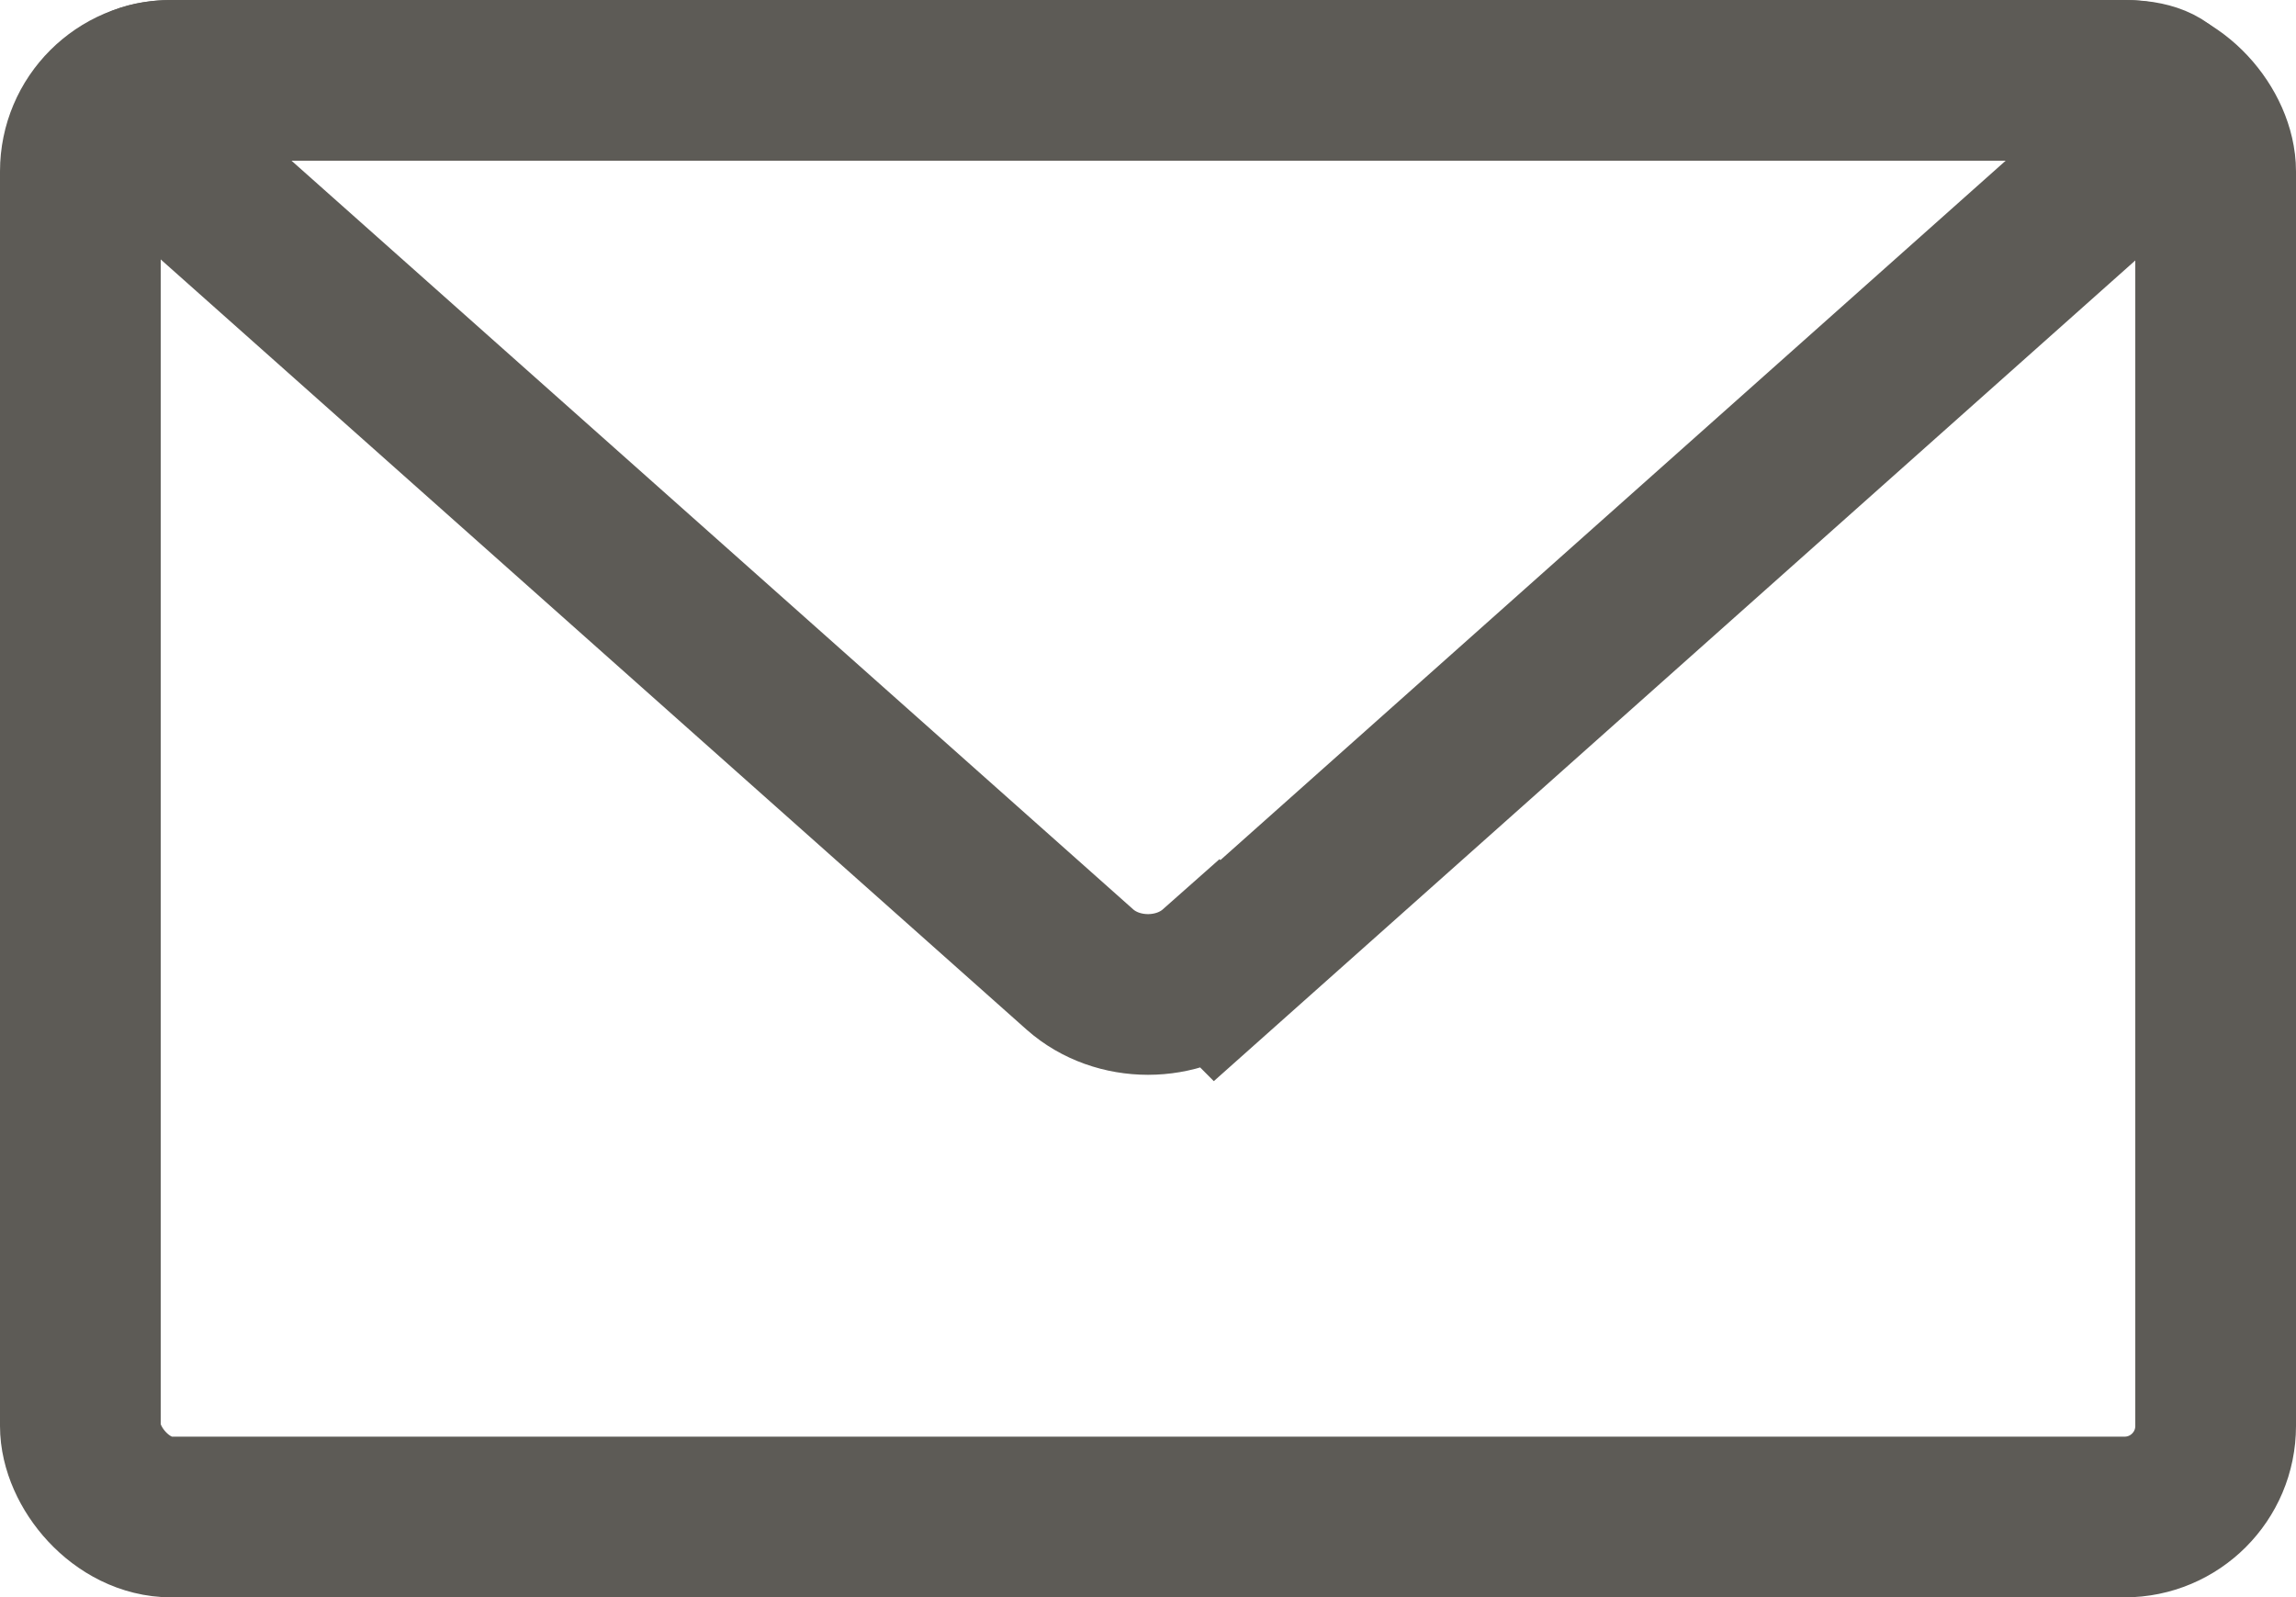
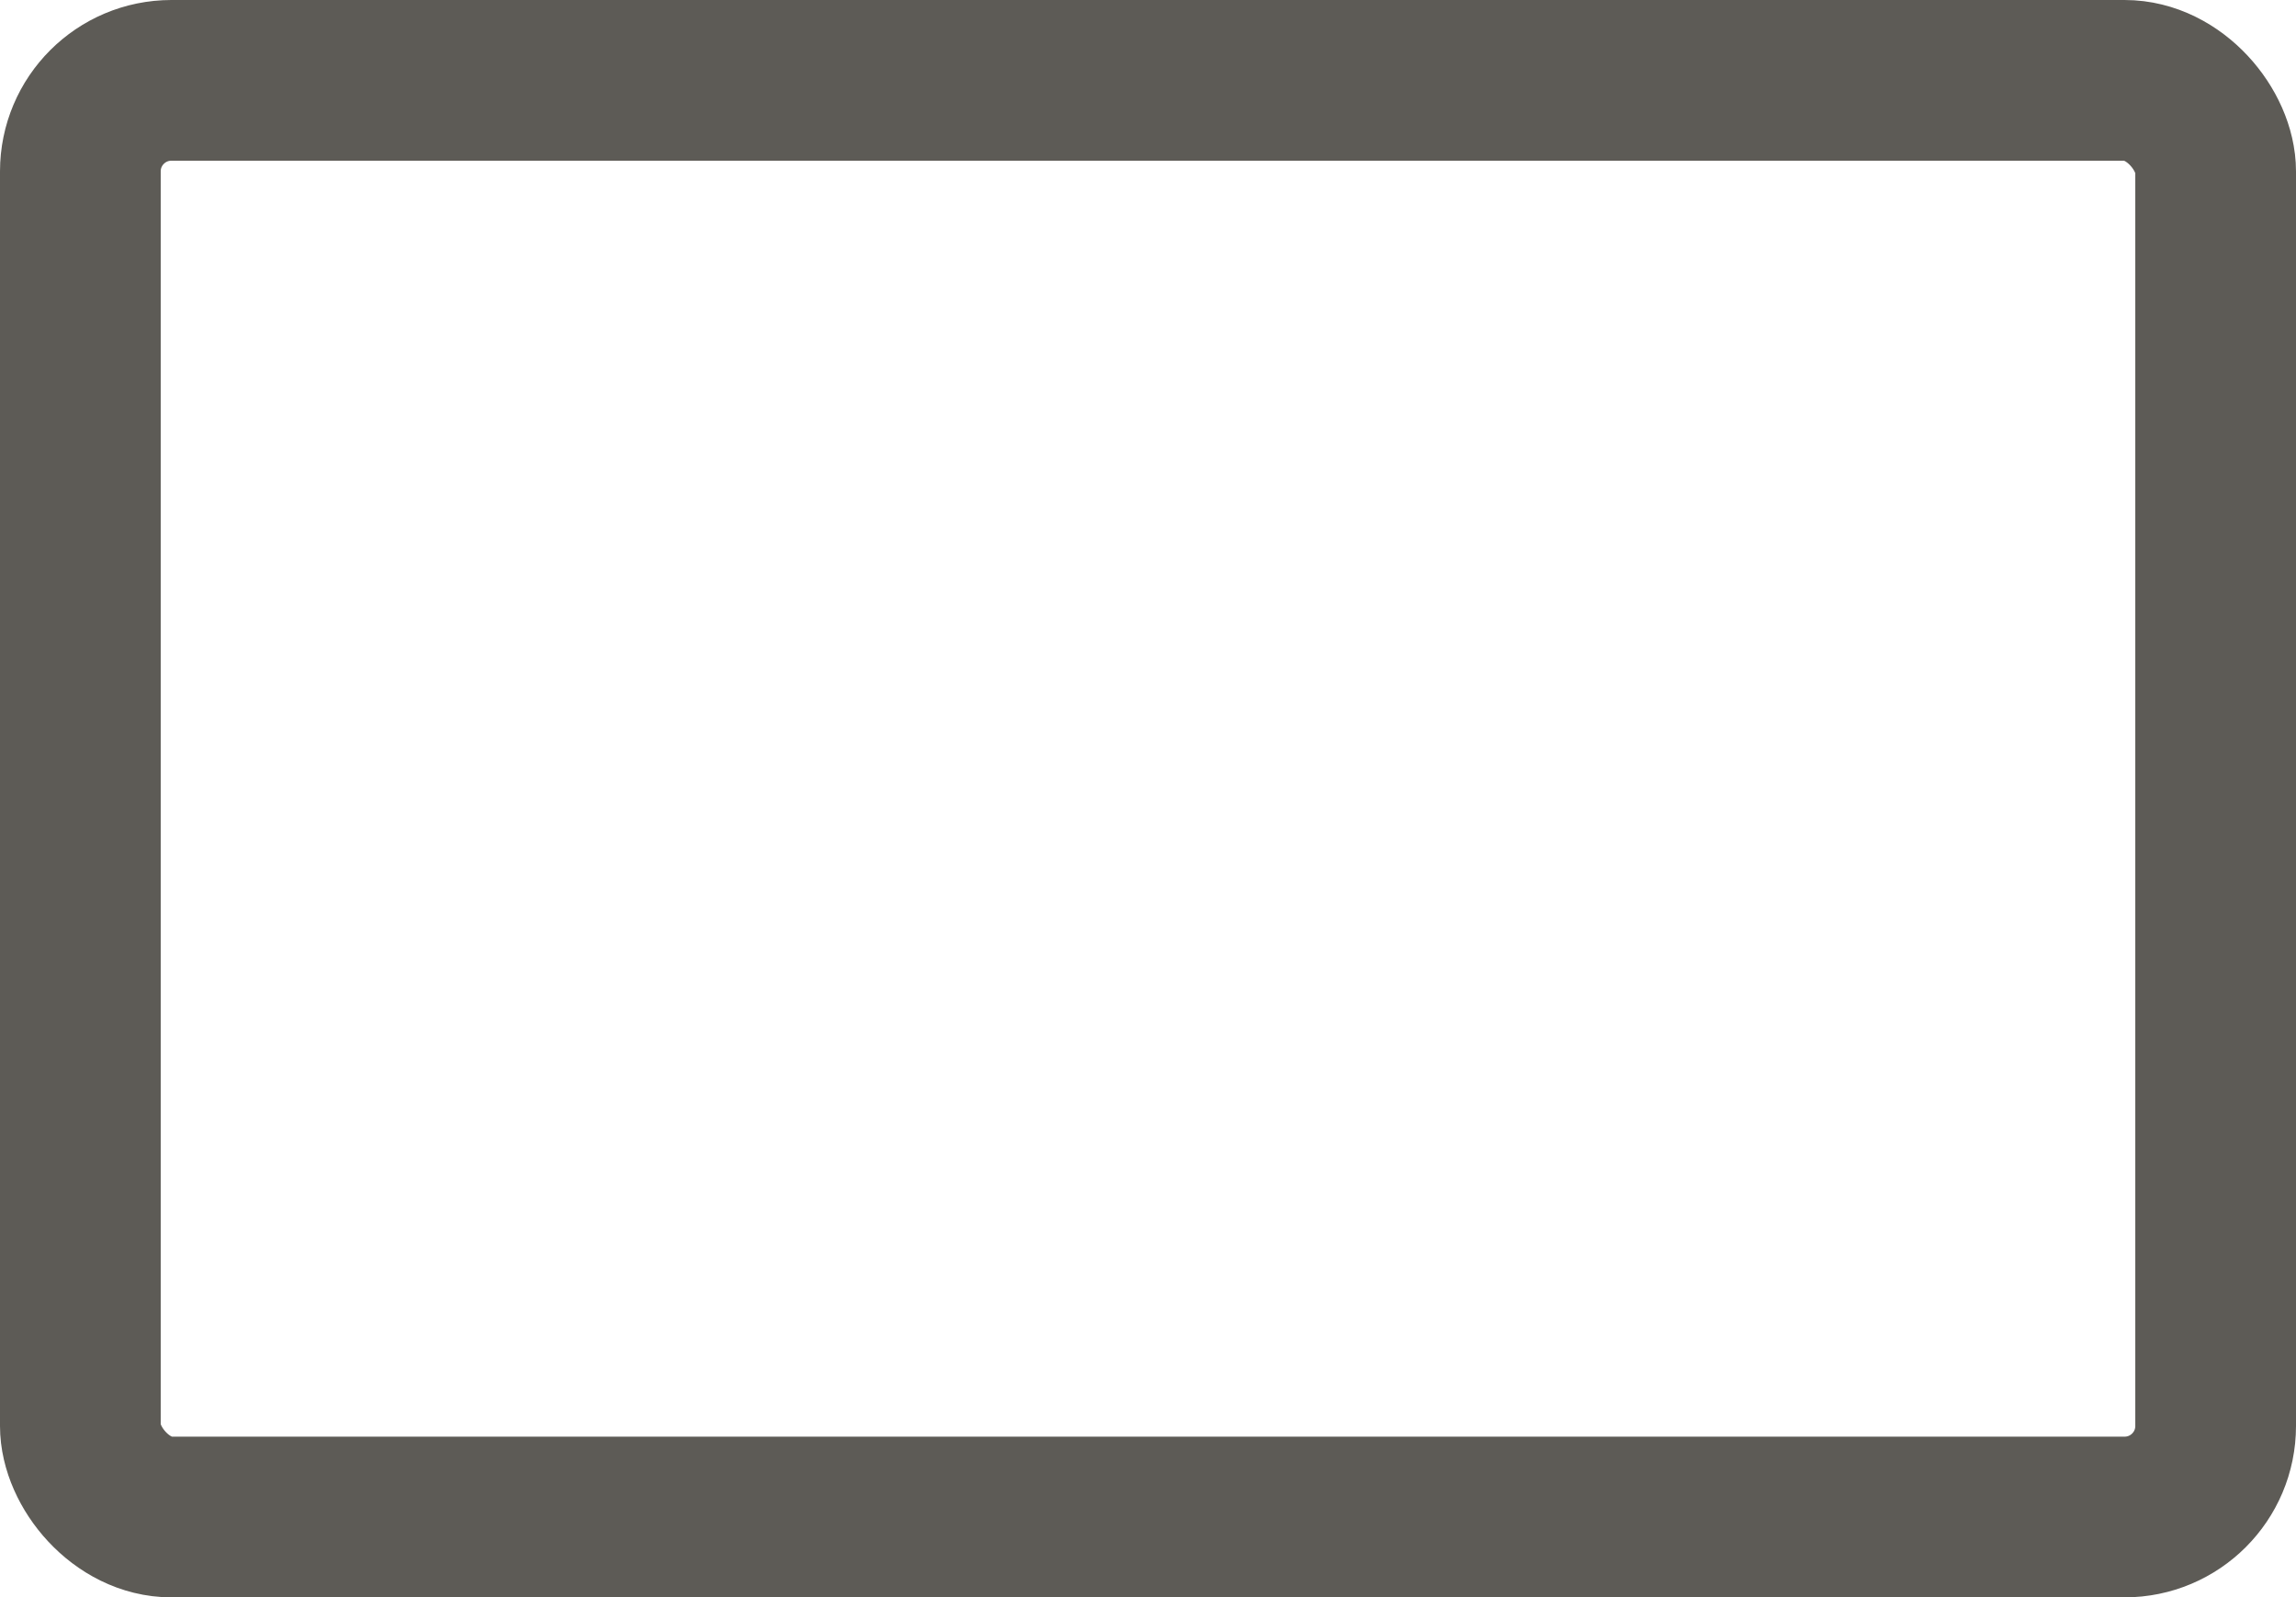
<svg xmlns="http://www.w3.org/2000/svg" id="_レイヤー_1" data-name="レイヤー 1" viewBox="0 0 21.43 14.91">
  <defs>
    <style>
      .cls-1 {
        fill: none;
        stroke: #5d5b56;
        stroke-miterlimit: 10;
        stroke-width: 1.5px;
      }
    </style>
  </defs>
  <rect class="cls-1" x=".75" y=".75" width="19.93" height="13.41" rx=".85" ry=".85" />
-   <path class="cls-1" d="m11.35,9.05c-.35.31-.92.31-1.27,0L1.39,1.32c-.35-.31-.25-.57.22-.57h18.22c.47,0,.56.25.22.57l-8.69,7.74Z" />
</svg>